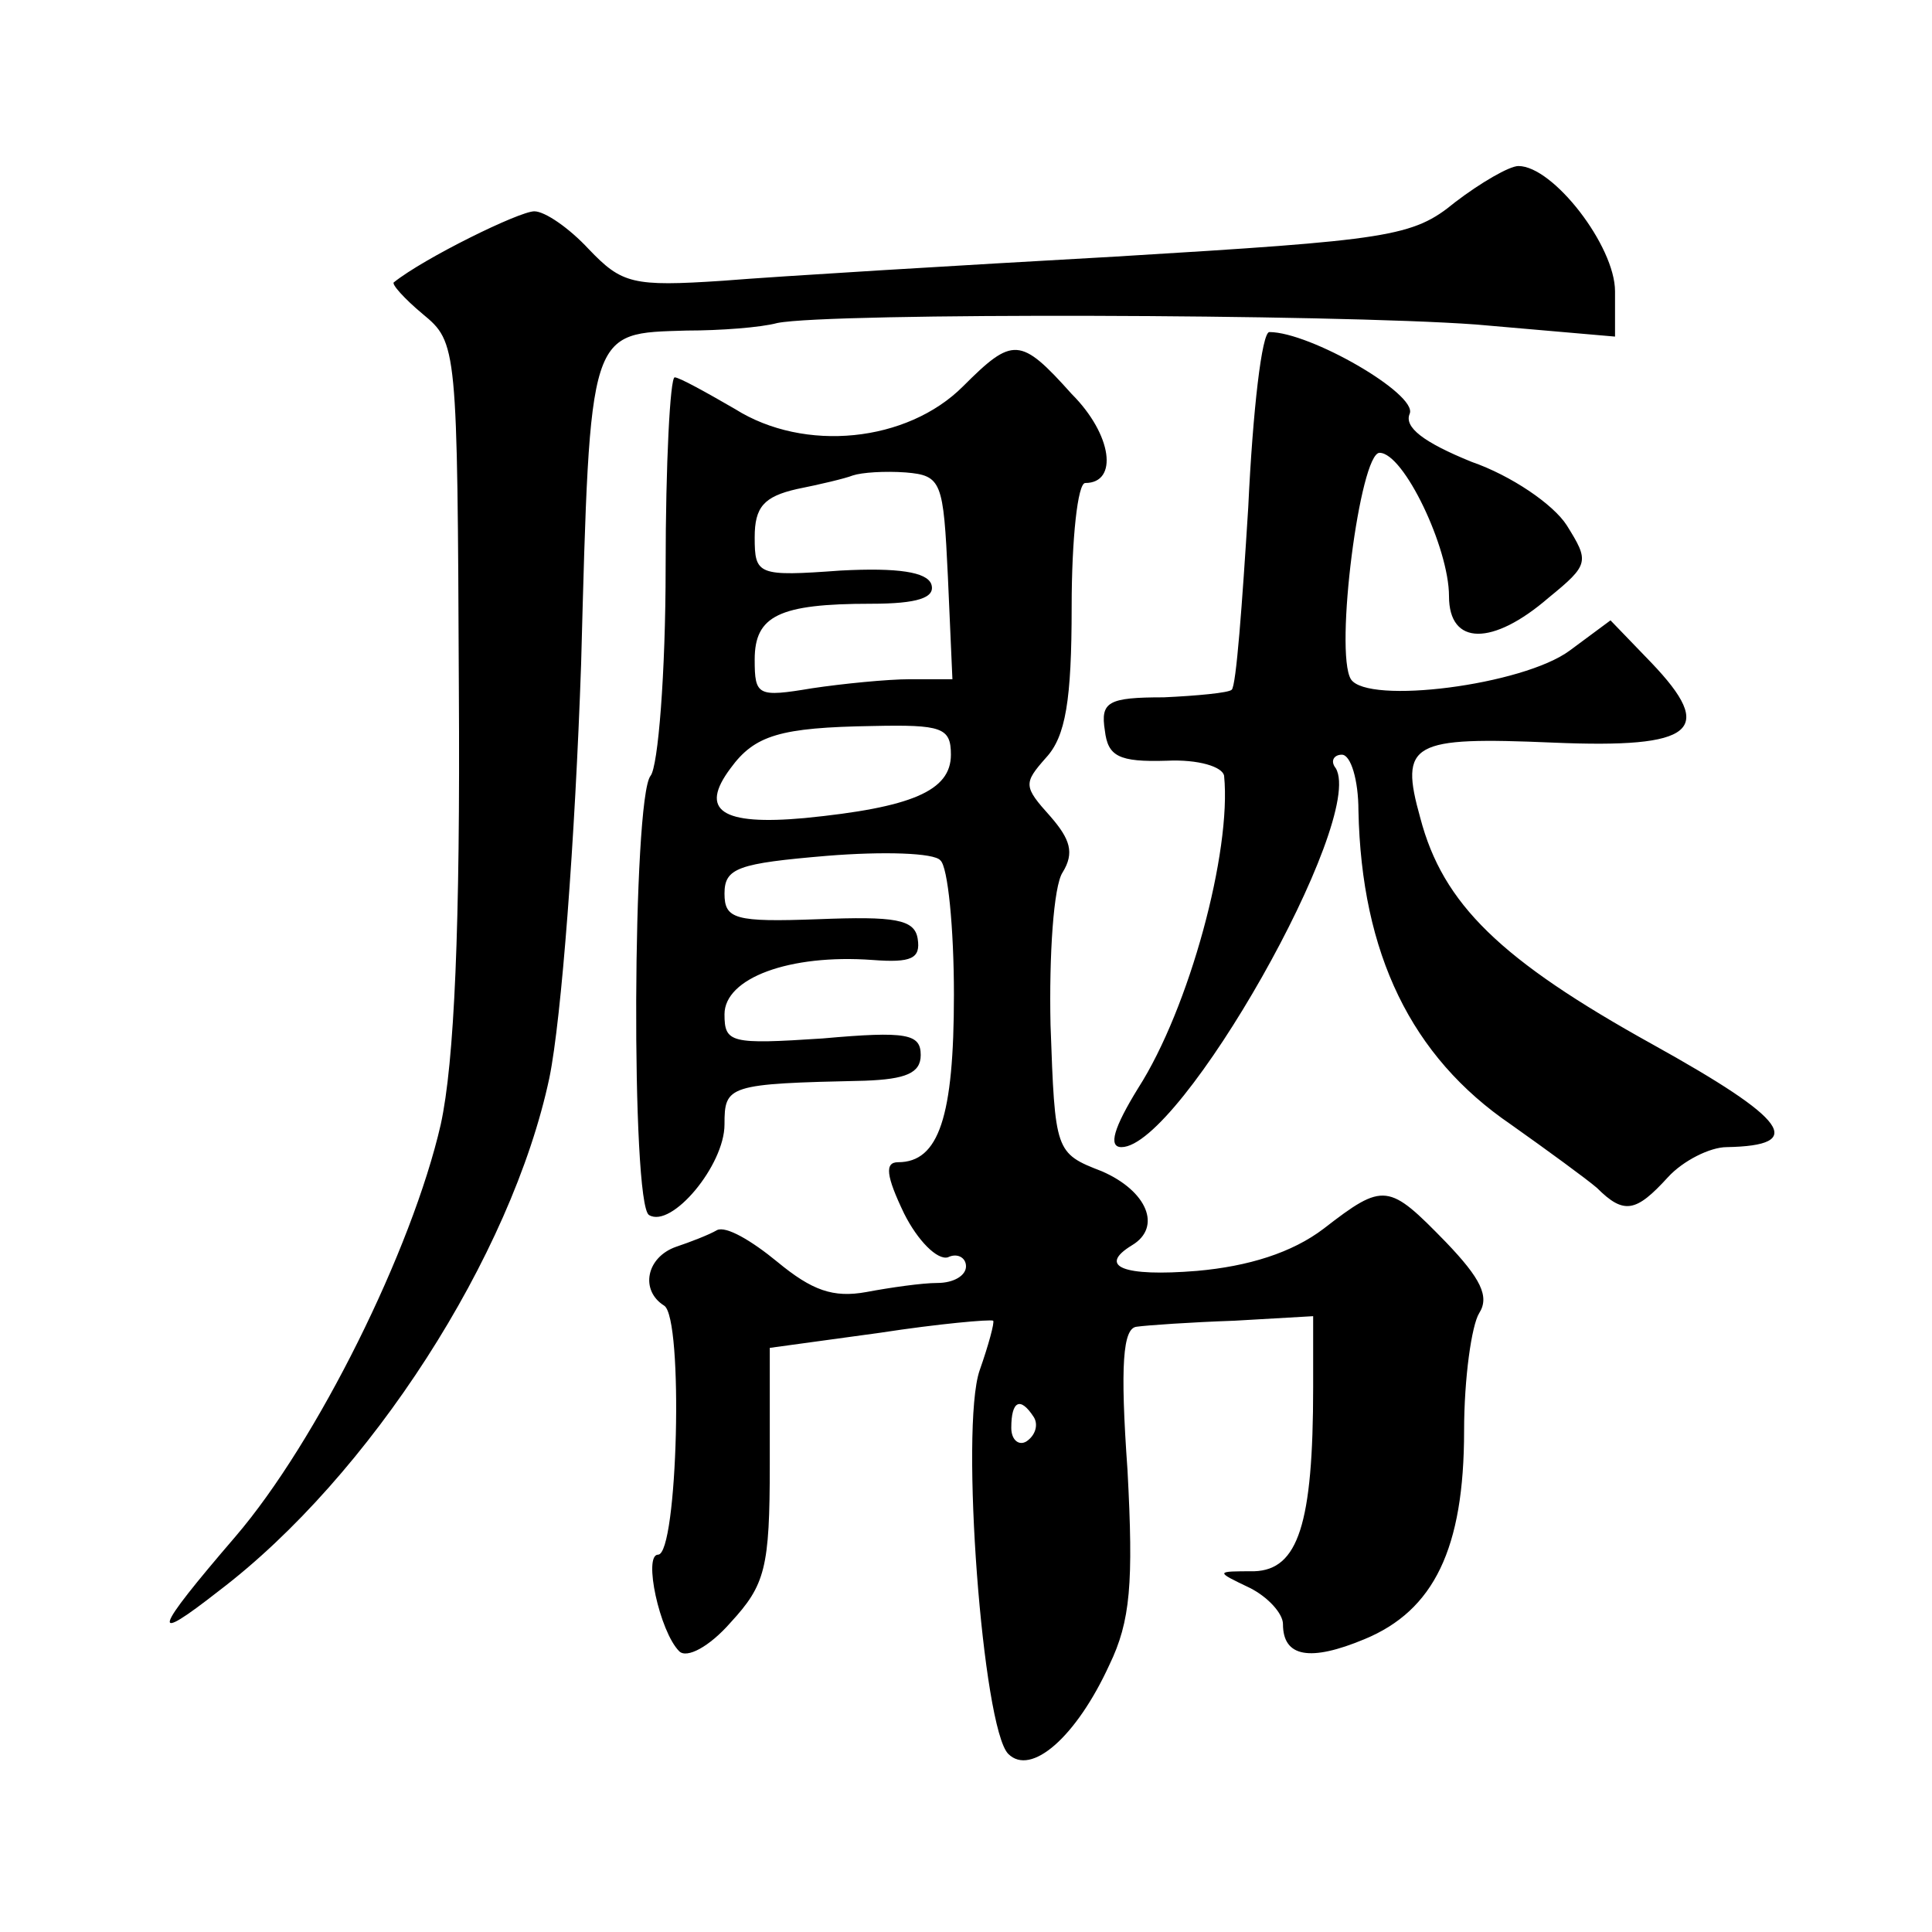
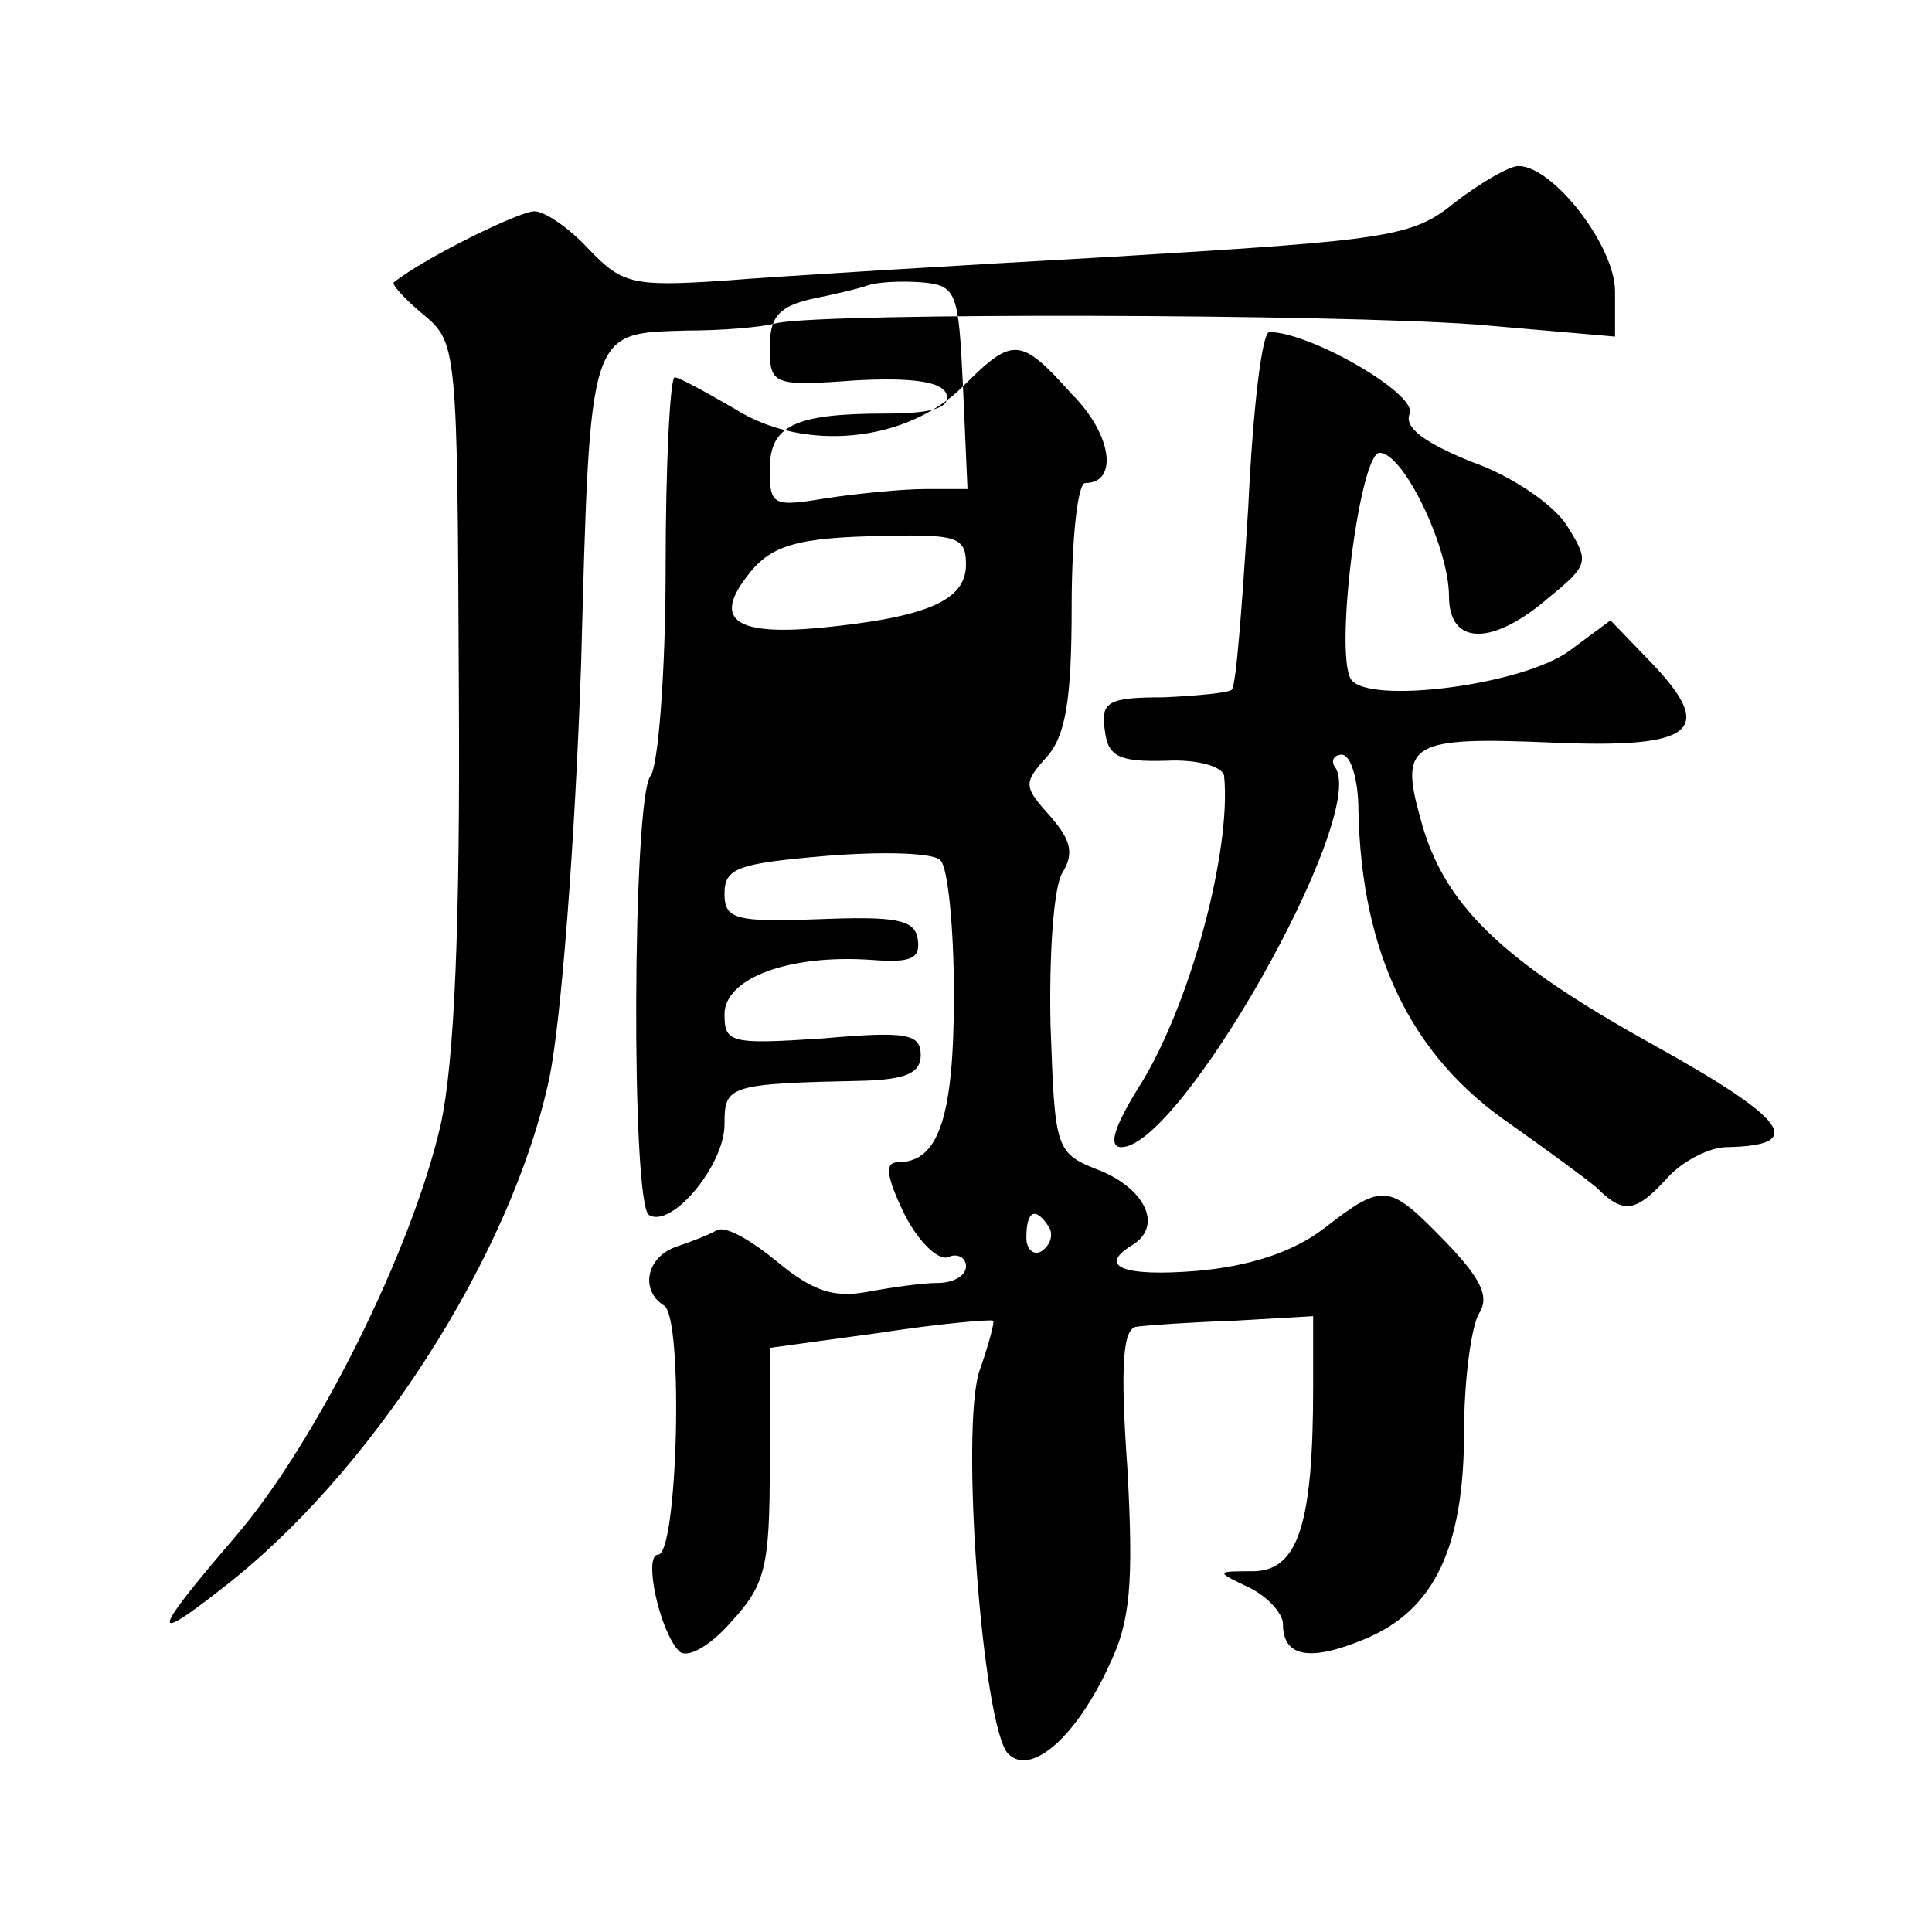
<svg xmlns="http://www.w3.org/2000/svg" version="1.0" width="128pt" height="128pt" viewBox="0 0 128 128" preserveAspectRatio="xMidYMid meet">
  <g transform="translate(0,128) scale(0.1,-0.1)" fill="#0" stroke="none">
-     <path d="M964 1146 c-28 -23 -43 -25 -225 -36 -107 -6 -223 -13 -260 -16 -60 -4 -67 -2 -89 21 -13 14 -29 25 -36 25 -10 0 -73 -31 -93 -47 -2 -1 7 -11 19 -21 23 -19 23 -21 24 -248 1 -158 -3 -248 -12 -289 -19 -83 -82 -210 -136 -273 -55 -64 -57 -72 -11 -36 100 76 194 222 219 340 8 39 17 158 21 274 6 224 5 219 70 221 22 0 49 2 60 5 35 7 368 6 463 -1 l92 -8 0 30 c0 30 -41 83 -64 83 -6 0 -25 -11 -42 -24z M827 944 c-4 -64 -8 -119 -11 -121 -2 -2 -23 -4 -45 -5 -37 0 -42 -3 -39 -22 2 -17 9 -21 41 -20 21 1 37 -4 38 -10 5 -50 -23 -154 -57 -207 -16 -26 -20 -39 -11 -39 39 0 162 217 142 251 -4 5 -1 9 4 9 6 0 11 -17 11 -37 2 -95 35 -163 101 -208 24 -17 50 -36 57 -42 18 -18 26 -16 47 7 10 11 28 20 39 20 53 1 41 18 -49 68 -101 56 -139 93 -154 150 -14 50 -6 54 88 50 94 -4 108 8 65 53 l-27 28 -27 -20 c-31 -23 -134 -36 -145 -19 -11 18 6 150 19 150 16 0 46 -63 46 -95 0 -33 29 -33 66 -1 27 22 27 24 12 48 -9 14 -37 33 -63 42 -32 13 -45 23 -41 32 5 13 -66 54 -93 54 -5 0 -11 -52 -14 -116z M638 1024 c-37 -37 -105 -44 -151 -15 -19 11 -37 21 -40 21 -3 0 -6 -57 -6 -126 0 -70 -5 -132 -10 -138 -12 -15 -13 -284 -1 -291 15 -9 50 33 50 60 0 26 2 27 93 29 27 1 37 5 37 17 0 14 -9 16 -65 11 -61 -4 -65 -3 -65 16 0 24 43 40 98 36 26 -2 32 1 30 14 -2 13 -15 15 -66 13 -55 -2 -62 0 -62 17 0 17 9 20 68 25 37 3 71 2 75 -3 5 -4 9 -45 9 -89 0 -81 -10 -111 -37 -111 -9 0 -8 -9 4 -34 9 -18 22 -31 29 -29 6 3 12 0 12 -6 0 -6 -8 -11 -19 -11 -10 0 -31 -3 -47 -6 -22 -4 -36 1 -59 20 -17 14 -34 24 -40 21 -5 -3 -18 -8 -27 -11 -20 -7 -24 -29 -8 -39 13 -8 9 -165 -4 -165 -10 0 1 -51 14 -64 5 -5 20 3 34 19 23 25 26 36 26 105 l0 77 73 10 c39 6 73 9 75 8 1 -1 -3 -16 -9 -33 -13 -38 2 -237 19 -254 15 -15 45 11 67 59 14 29 16 54 12 129 -5 70 -3 94 6 95 7 1 36 3 65 4 l52 3 0 -47 c0 -91 -10 -121 -39 -122 -26 0 -26 0 -3 -11 12 -6 22 -17 22 -24 0 -22 18 -25 54 -10 46 19 66 60 66 138 0 35 5 70 10 78 7 11 1 23 -22 47 -38 39 -41 40 -81 9 -21 -16 -50 -25 -84 -28 -49 -4 -66 3 -43 17 20 12 10 36 -20 49 -31 12 -31 13 -34 97 -1 46 2 92 8 101 8 13 5 22 -8 37 -18 20 -18 22 -3 39 13 14 17 38 17 100 0 45 4 82 9 82 22 0 18 32 -9 59 -34 38 -39 38 -72 5z m-10 -126 l3 -68 -28 0 c-15 0 -45 -3 -65 -6 -36 -6 -38 -5 -38 19 0 29 16 37 77 37 31 0 43 4 40 13 -3 8 -22 11 -60 9 -55 -4 -57 -3 -57 22 0 20 6 27 28 32 15 3 32 7 37 9 6 2 21 3 35 2 24 -2 25 -6 28 -69z m2 -118 c0 -24 -26 -35 -97 -42 -55 -5 -70 5 -49 33 16 22 33 27 94 28 46 1 52 -1 52 -19z m55 -439 c3 -5 1 -12 -5 -16 -5 -3 -10 1 -10 9 0 18 6 21 15 7z" />
+     <path d="M964 1146 c-28 -23 -43 -25 -225 -36 -107 -6 -223 -13 -260 -16 -60 -4 -67 -2 -89 21 -13 14 -29 25 -36 25 -10 0 -73 -31 -93 -47 -2 -1 7 -11 19 -21 23 -19 23 -21 24 -248 1 -158 -3 -248 -12 -289 -19 -83 -82 -210 -136 -273 -55 -64 -57 -72 -11 -36 100 76 194 222 219 340 8 39 17 158 21 274 6 224 5 219 70 221 22 0 49 2 60 5 35 7 368 6 463 -1 l92 -8 0 30 c0 30 -41 83 -64 83 -6 0 -25 -11 -42 -24z M827 944 c-4 -64 -8 -119 -11 -121 -2 -2 -23 -4 -45 -5 -37 0 -42 -3 -39 -22 2 -17 9 -21 41 -20 21 1 37 -4 38 -10 5 -50 -23 -154 -57 -207 -16 -26 -20 -39 -11 -39 39 0 162 217 142 251 -4 5 -1 9 4 9 6 0 11 -17 11 -37 2 -95 35 -163 101 -208 24 -17 50 -36 57 -42 18 -18 26 -16 47 7 10 11 28 20 39 20 53 1 41 18 -49 68 -101 56 -139 93 -154 150 -14 50 -6 54 88 50 94 -4 108 8 65 53 l-27 28 -27 -20 c-31 -23 -134 -36 -145 -19 -11 18 6 150 19 150 16 0 46 -63 46 -95 0 -33 29 -33 66 -1 27 22 27 24 12 48 -9 14 -37 33 -63 42 -32 13 -45 23 -41 32 5 13 -66 54 -93 54 -5 0 -11 -52 -14 -116z M638 1024 c-37 -37 -105 -44 -151 -15 -19 11 -37 21 -40 21 -3 0 -6 -57 -6 -126 0 -70 -5 -132 -10 -138 -12 -15 -13 -284 -1 -291 15 -9 50 33 50 60 0 26 2 27 93 29 27 1 37 5 37 17 0 14 -9 16 -65 11 -61 -4 -65 -3 -65 16 0 24 43 40 98 36 26 -2 32 1 30 14 -2 13 -15 15 -66 13 -55 -2 -62 0 -62 17 0 17 9 20 68 25 37 3 71 2 75 -3 5 -4 9 -45 9 -89 0 -81 -10 -111 -37 -111 -9 0 -8 -9 4 -34 9 -18 22 -31 29 -29 6 3 12 0 12 -6 0 -6 -8 -11 -19 -11 -10 0 -31 -3 -47 -6 -22 -4 -36 1 -59 20 -17 14 -34 24 -40 21 -5 -3 -18 -8 -27 -11 -20 -7 -24 -29 -8 -39 13 -8 9 -165 -4 -165 -10 0 1 -51 14 -64 5 -5 20 3 34 19 23 25 26 36 26 105 l0 77 73 10 c39 6 73 9 75 8 1 -1 -3 -16 -9 -33 -13 -38 2 -237 19 -254 15 -15 45 11 67 59 14 29 16 54 12 129 -5 70 -3 94 6 95 7 1 36 3 65 4 l52 3 0 -47 c0 -91 -10 -121 -39 -122 -26 0 -26 0 -3 -11 12 -6 22 -17 22 -24 0 -22 18 -25 54 -10 46 19 66 60 66 138 0 35 5 70 10 78 7 11 1 23 -22 47 -38 39 -41 40 -81 9 -21 -16 -50 -25 -84 -28 -49 -4 -66 3 -43 17 20 12 10 36 -20 49 -31 12 -31 13 -34 97 -1 46 2 92 8 101 8 13 5 22 -8 37 -18 20 -18 22 -3 39 13 14 17 38 17 100 0 45 4 82 9 82 22 0 18 32 -9 59 -34 38 -39 38 -72 5z l3 -68 -28 0 c-15 0 -45 -3 -65 -6 -36 -6 -38 -5 -38 19 0 29 16 37 77 37 31 0 43 4 40 13 -3 8 -22 11 -60 9 -55 -4 -57 -3 -57 22 0 20 6 27 28 32 15 3 32 7 37 9 6 2 21 3 35 2 24 -2 25 -6 28 -69z m2 -118 c0 -24 -26 -35 -97 -42 -55 -5 -70 5 -49 33 16 22 33 27 94 28 46 1 52 -1 52 -19z m55 -439 c3 -5 1 -12 -5 -16 -5 -3 -10 1 -10 9 0 18 6 21 15 7z" />
  </g>
</svg>